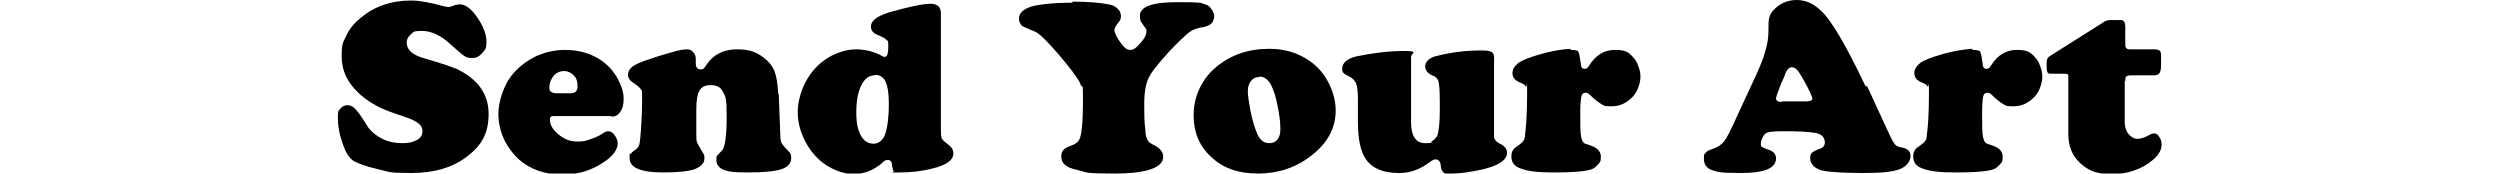
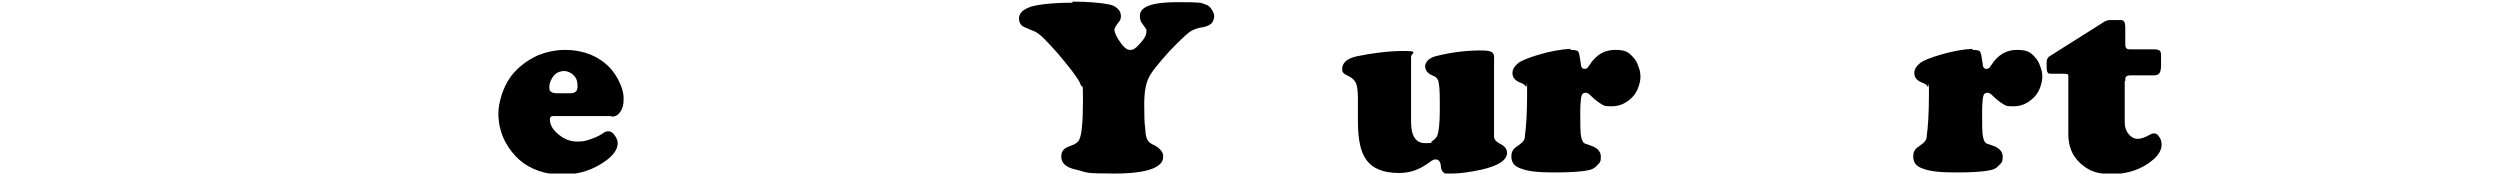
<svg xmlns="http://www.w3.org/2000/svg" id="Layer_1" width="461" height="32" version="1.1" viewBox="0 0 461 32">
-   <path d="M75.9.1c1.5,0,3.6.4,6.1,1.1.3,0,.5.1.7.1s.6-.1,1.3-.4c.2,0,.5-.1.8-.1,1,0,2.1.8,3.2,2.4,1.1,1.6,1.7,3.1,1.7,4.5s-.3,1.5-.8,2.1c-.5.6-1.1.9-1.8.9s-1.1-.1-1.5-.4c-.4-.2-1.2-1-2.5-2.1-1.8-1.7-3.6-2.5-5.3-2.5s-1.5.2-2,.6c-.5.4-.8.9-.8,1.6,0,1.3,1.1,2.3,3.4,2.9,3.1.9,5.1,1.6,6,2,3.8,1.9,5.7,4.6,5.7,8.2s-1.3,5.8-3.9,7.8c-2.7,2.1-6.1,3.1-10.4,3.1s-3.9-.2-6.1-.7c-2.1-.5-3.7-1-4.6-1.6-.7-.5-1.4-1.5-1.9-3.1-.6-1.6-.9-3.2-.9-4.7s.1-1.3.4-1.7c.4-.5.8-.7,1.4-.7s1.1.3,1.6.9c.3.3,1.1,1.4,2.2,3.2.6.8,1.4,1.5,2.6,2.1,1.2.6,2.5.8,3.7.8s2-.2,2.7-.6c.7-.4,1-.9,1-1.6s-.3-1.1-.8-1.5-1.4-.8-2.6-1.2c-2.1-.7-3.8-1.3-4.9-1.9-1.1-.6-2.2-1.3-3.1-2.1-2.4-2.1-3.5-4.5-3.5-7.1s.3-2.6.9-3.9c.6-1.3,1.5-2.3,2.6-3.2,2.5-2.1,5.6-3.2,9.2-3.2Z" />
  <path d="M112.7,21.4h-10.6c-.5,0-.7.2-.7.6,0,1,.5,1.9,1.6,2.8,1.1.9,2.2,1.3,3.4,1.3s1.5-.1,2.4-.4c.9-.3,1.6-.6,2.2-1,.5-.4.9-.5,1.2-.5s.8.2,1.1.7c.4.5.6,1,.6,1.5,0,1.1-.7,2.1-2,3.1-2.4,1.8-5.1,2.7-8.2,2.7s-5.8-.9-7.9-2.7c-1-.9-1.9-2-2.6-3.3-.9-1.7-1.3-3.5-1.3-5.3s.8-4.8,2.3-6.8c1.3-1.7,3-3,5-3.9,1.5-.6,3.2-1,5-1,2.8,0,5.3.8,7.3,2.4,1,.8,1.8,1.8,2.4,2.9.7,1.3,1.1,2.5,1.1,3.7s-.2,1.8-.6,2.4c-.4.6-.9.9-1.6.9ZM102.8,17.2h2.3c1,0,1.4-.4,1.4-1.3s-.2-1.5-.7-2c-.5-.5-1.1-.8-1.8-.8s-1.5.3-2,1c-.4.6-.7,1.2-.7,1.9s.1.8.3.9c.2.2.6.3,1.1.3Z" />
-   <path d="M143.6,17.3l.3,7.9c0,.6.1,1,.3,1.3s.6.8,1.4,1.6c.2.2.3.6.3,1,0,1-.6,1.7-1.8,2.1-1.2.4-3.3.6-6.3.6s-3.5-.2-4.4-.5c-.9-.4-1.3-1-1.3-1.8s0-.5.1-.7c0-.1.4-.5.9-1,.6-.6.9-2.7.9-6.3s-.2-3.6-.7-4.6c-.4-.8-1.1-1.2-2.2-1.2s-1.7.3-2.1,1c-.4.6-.6,1.8-.6,3.5v4.4c0,.9,0,1.5.2,1.8s.5,1,1.1,1.9c.2.3.2.6.2.9,0,.9-.6,1.5-1.8,2-1.2.4-3.1.6-5.8.6-4.2,0-6.2-.9-6.2-2.6s0-.6.2-.8c.1-.2.4-.5.9-.8.4-.3.6-.6.7-1,.1-.4.2-1.3.3-2.7.1-1.7.2-3.5.2-5.4s0-1.7-.2-2c-.2-.3-.6-.7-1.4-1.2-.6-.4-1-.9-1-1.5s.3-1.1.8-1.5c.5-.4,1.6-.9,3.2-1.4,1.4-.5,2.8-.9,4.2-1.3,1.3-.4,2.2-.5,2.7-.5s.8.2,1.1.5c.3.3.5.7.5,1.2s0,.2,0,.6c0,.1,0,.2,0,.3,0,.7.3,1.1.9,1.1s.7-.3,1.1-.9c1.3-1.9,3.2-2.8,5.6-2.8s3.5.5,4.9,1.5c.9.7,1.6,1.5,2,2.5.4,1,.6,2.3.7,4.2Z" />
-   <path d="M173.5,2.6v20.5c0,1.2,0,1.9.1,2.2,0,.3.4.7.8,1,.5.4.9.7,1.1,1,.2.3.3.6.3,1,0,1.2-1.2,2.1-3.6,2.7-2.2.6-4.3.8-6.5.8s-.8,0-.9-.2c-.1-.1-.2-.5-.3-1,0-.8-.3-1.1-.8-1.1s-.7.2-1.2.7c-1.5,1.2-3.2,1.9-5.1,1.9s-4.4-.9-6.3-2.6c-1.1-1-2-2.2-2.7-3.6-.9-1.8-1.3-3.5-1.3-5.3s.6-4.1,1.8-6.1c1.1-1.8,2.5-3.2,4.4-4.2,1.6-.8,3.1-1.2,4.6-1.2s3.3.4,4.7,1.2c.2.1.4.2.5.2.5,0,.7-.6.7-1.9s-.1-1-.4-1.3c-.3-.3-.7-.5-1.4-.8-.9-.3-1.4-.8-1.4-1.6,0-1.1,1.1-1.9,3.3-2.6,3.8-1.1,6.4-1.6,7.7-1.6s1.9.6,1.9,1.8ZM161.3,13.9c-1,0-1.7.5-2.3,1.5-.8,1.4-1.1,3.2-1.1,5.4s.4,3.6,1.1,4.6c.5.7,1.2,1.1,2.1,1.1s1.7-.6,2.1-1.7c.4-1.1.7-3,.7-5.5s-.3-3.8-.8-4.6c-.4-.6-1-.9-1.8-.9Z" />
  <path d="M197.7.3c2.9,0,5.2.2,6.7.5.7.1,1.3.4,1.7.8.4.4.6.8.6,1.4s-.2.8-.5,1.2c-.5.6-.7,1.1-.7,1.3,0,.5.4,1.4,1.3,2.6.6.8,1.1,1.1,1.6,1.1s.6-.1.9-.3c.3-.2.7-.6,1.2-1.2.6-.7.9-1.3.9-1.8s0-.5-.1-.6-.3-.5-.7-1c-.3-.3-.4-.8-.4-1.4,0-1.7,2.3-2.5,6.9-2.5s4.3.1,5.1.4c.5.1.9.4,1.2.9.3.4.5.9.5,1.3s-.2,1.1-.6,1.4c-.4.3-1,.6-2,.7-.9.2-1.6.5-2.2,1-.6.5-1.8,1.6-3.5,3.4-2,2.2-3.3,3.8-3.8,4.9-.5,1-.8,2.6-.8,4.7s0,3.3.2,4.8c0,.9.2,1.5.4,1.9.2.4.6.7,1.3,1,1.1.6,1.6,1.3,1.6,2.1,0,2-3,3.1-9,3.1s-4.8-.2-7-.7c-1.9-.4-2.8-1.2-2.8-2.4s.6-1.6,1.7-2c.9-.3,1.4-.7,1.6-1.1.5-1,.7-3.5.7-7.3s-.1-2.1-.4-2.8c-.2-.7-.8-1.5-1.6-2.6-1.7-2.2-3.4-4.2-5.2-6-.8-.8-1.5-1.3-2.2-1.5-1-.4-1.6-.7-1.8-.8-.4-.4-.6-.8-.6-1.4,0-1,.8-1.7,2.3-2.2,1.5-.4,4-.7,7.6-.7Z" />
-   <path d="M234.1,9c2.7,0,5.1.7,7.2,2.1,1.5,1,2.7,2.3,3.6,4,.9,1.7,1.4,3.5,1.4,5.3,0,3.2-1.5,6-4.5,8.3-2.8,2.2-6.1,3.3-9.8,3.3s-6.5-1-8.7-3.1c-2.2-2-3.2-4.6-3.2-7.7s1.3-6.4,4-8.7c2.8-2.4,6.1-3.5,10-3.5ZM232.3,14.2c-.7,0-1.2.2-1.6.7-.4.5-.6,1.1-.6,1.9s.2,2.1.5,3.7c.3,1.5.7,2.9,1.2,4.1.5,1.2,1.2,1.8,2.3,1.8s2-.8,2-2.5-.2-2.7-.5-4.3c-.3-1.6-.7-2.9-1.2-3.9-.5-1-1.2-1.5-2.1-1.6Z" />
  <path d="M260.2,10.3v12.2c0,2.6.9,3.9,2.6,3.9s.9-.1,1.3-.4c.4-.2.7-.6.9-.9.3-.7.5-2.3.5-4.8s0-4.1-.2-5c0-.4-.2-.6-.3-.8-.1-.2-.4-.4-.9-.6-.9-.4-1.3-1-1.3-1.7s.7-1.6,2.2-1.9c2.8-.7,5.5-1,8.2-1s2.3.8,2.3,2.4,0,.5,0,1c0,.7,0,1.6,0,2.6v9.9c0,.5.4,1,1.3,1.4.7.4,1.1.9,1.1,1.6,0,1.3-1.6,2.4-4.8,3.1-1.9.4-3.7.7-5.4.7s-1.2,0-1.5-.2c-.3-.2-.4-.5-.5-1,0-.9-.4-1.4-.9-1.4s-.3,0-.5.1c-.2,0-.6.4-1.4.9-1.5,1-3.1,1.5-4.9,1.5-2.9,0-4.9-.8-6.1-2.5-1-1.4-1.5-3.7-1.5-7s0-2.3,0-3.1v-1c0-1.3-.1-2.2-.3-2.8-.2-.6-.7-1.1-1.3-1.4-.6-.3-1-.5-1.1-.7-.2-.2-.2-.4-.2-.7,0-1.1.9-1.9,2.6-2.3,2.9-.6,5.9-1,8.8-1s1.3.4,1.3,1.1Z" />
  <path d="M289.6,9.2c.8,0,1.3.1,1.4.3.2.2.3.9.5,2.2,0,.7.3,1,.7,1s.6-.2.9-.7c1.2-1.9,2.8-2.8,4.7-2.8s2.5.4,3.3,1.3c.4.4.8,1,1,1.7.3.7.4,1.3.4,2s-.2,1.4-.5,2.2c-.3.7-.8,1.4-1.3,1.8-1,.9-2.1,1.4-3.5,1.4s-1.4-.1-1.9-.4c-.5-.3-1.2-.8-2-1.6-.3-.3-.6-.5-.9-.5-.4,0-.7.2-.8.7-.1.5-.2,1.5-.2,3,0,2.3,0,3.8.2,4.6.1.4.3.8.4.9.2.2.6.3,1.2.5,1.3.4,2,1.1,2,2.1s-.2,1.1-.7,1.6c-.4.5-1,.8-1.7.9-1.4.3-3.5.4-6.3.4s-4.7-.2-6-.7c-1.2-.4-1.8-1.1-1.8-2.2s.4-1.5,1.3-2.1c.4-.3.7-.5.9-.8.2-.2.3-.6.3-1,.2-1.4.4-3.9.4-7.6s0-1.2-.2-1.4c-.2-.3-.4-.5-.9-.7-1.1-.4-1.6-1-1.6-1.8s.4-1.3,1.1-1.9c.7-.5,2-1,3.7-1.5,2.3-.7,4.3-1,5.9-1.1Z" />
-   <path d="M344.3,15.9l4.2,9.1c.4.8.7,1.4,1,1.7.3.3.7.4,1.2.5,1.1.2,1.6.7,1.6,1.6s-.7,1.9-2,2.4-3.5.7-6.5.7-5.9-.1-7.5-.4c-.7-.1-1.3-.4-1.8-.8-.4-.4-.7-.9-.7-1.5s.1-.8.3-1c.2-.2.7-.5,1.3-.7.7-.2,1.1-.6,1.1-1.2,0-1-.6-1.6-1.8-1.8-1.3-.2-3.1-.3-5.5-.3s-3.2.1-3.6.4c-.2.1-.4.4-.6.8s-.3.8-.3,1.1,0,.5.2.6c.1,0,.5.3,1.2.5.9.3,1.4.8,1.4,1.6,0,1.8-2.1,2.7-6.4,2.7s-4.2-.2-5.3-.5c-1-.3-1.6-1-1.6-2.1s.1-.8.3-1.1.6-.5,1.2-.7c1-.3,1.7-.8,2.2-1.4.5-.6,1.2-2,2.1-4l3.2-6.9c1.2-2.5,2-4.5,2.3-5.7.4-1.3.6-2.5.6-3.7,0-1.3,0-2.2.2-2.7.1-.5.5-1,1-1.5,1-1,2.4-1.6,4-1.6s3,.6,4.3,1.8c1.9,1.6,4.7,6.3,8.4,14.1ZM328.6,18.7h4.4c.8,0,1.2-.2,1.2-.5s-.6-1.7-1.7-3.6c-.5-.9-.9-1.5-1.2-1.8s-.6-.4-.9-.4c-.5,0-1,.5-1.3,1.5,0,.1-.3.7-.7,1.6-.6,1.5-.9,2.4-.9,2.7s.3.6,1,.6Z" />
  <path d="M363.7,9.2c.8,0,1.3.1,1.4.3.2.2.3.9.5,2.2,0,.7.3,1,.7,1s.6-.2.9-.7c1.2-1.9,2.8-2.8,4.7-2.8s2.5.4,3.3,1.3c.4.4.8,1,1,1.7.3.7.4,1.3.4,2s-.2,1.4-.5,2.2c-.3.7-.8,1.4-1.3,1.8-1,.9-2.1,1.4-3.5,1.4s-1.4-.1-1.9-.4c-.5-.3-1.2-.8-2-1.6-.3-.3-.6-.5-.9-.5-.4,0-.7.2-.8.7-.1.5-.2,1.5-.2,3,0,2.3,0,3.8.2,4.6.1.4.3.8.4.9.2.2.6.3,1.2.5,1.3.4,2,1.1,2,2.1s-.2,1.1-.7,1.6c-.4.5-1,.8-1.7.9-1.4.3-3.5.4-6.3.4s-4.7-.2-6-.7c-1.2-.4-1.8-1.1-1.8-2.2s.4-1.5,1.3-2.1c.4-.3.7-.5.9-.8.2-.2.3-.6.3-1,.2-1.4.4-3.9.4-7.6s0-1.2-.2-1.4c-.2-.3-.4-.5-.9-.7-1.1-.4-1.6-1-1.6-1.8s.4-1.3,1.1-1.9c.7-.5,2-1,3.7-1.5,2.3-.7,4.3-1,5.9-1.1Z" />
  <path d="M391.8,14.9v7.6c0,.9.2,1.6.7,2.2s1,.9,1.7.9,1.4-.3,2.3-.8c.2-.1.4-.2.7-.2.4,0,.7.2,1,.7.3.4.4.9.4,1.4,0,.9-.5,1.8-1.5,2.7-2.1,1.8-4.7,2.7-7.7,2.7s-4.3-.7-5.8-2c-1.5-1.4-2.2-3.1-2.2-5.4v-10.4c0-.3,0-.6-.1-.6,0,0-.3-.1-.6-.1h-2.3c-.4,0-.7,0-.8-.2-.1-.1-.2-.5-.2-1v-1c0-.4.2-.8.5-1l10.3-6.5c.3-.1.6-.2.9-.2h1.8c.4,0,.6,0,.8.3.1.2.2.5.2,1v3c0,.4,0,.7.2.9s.4.2.9.2h4.2c.6,0,.9.1,1.1.3.2.2.2.6.2,1.3v1.3c0,.7-.1,1.2-.3,1.5-.2.3-.6.4-1.1.4h-4.1c-.4,0-.7,0-.9.2-.2.1-.2.4-.2.9Z" />
</svg>